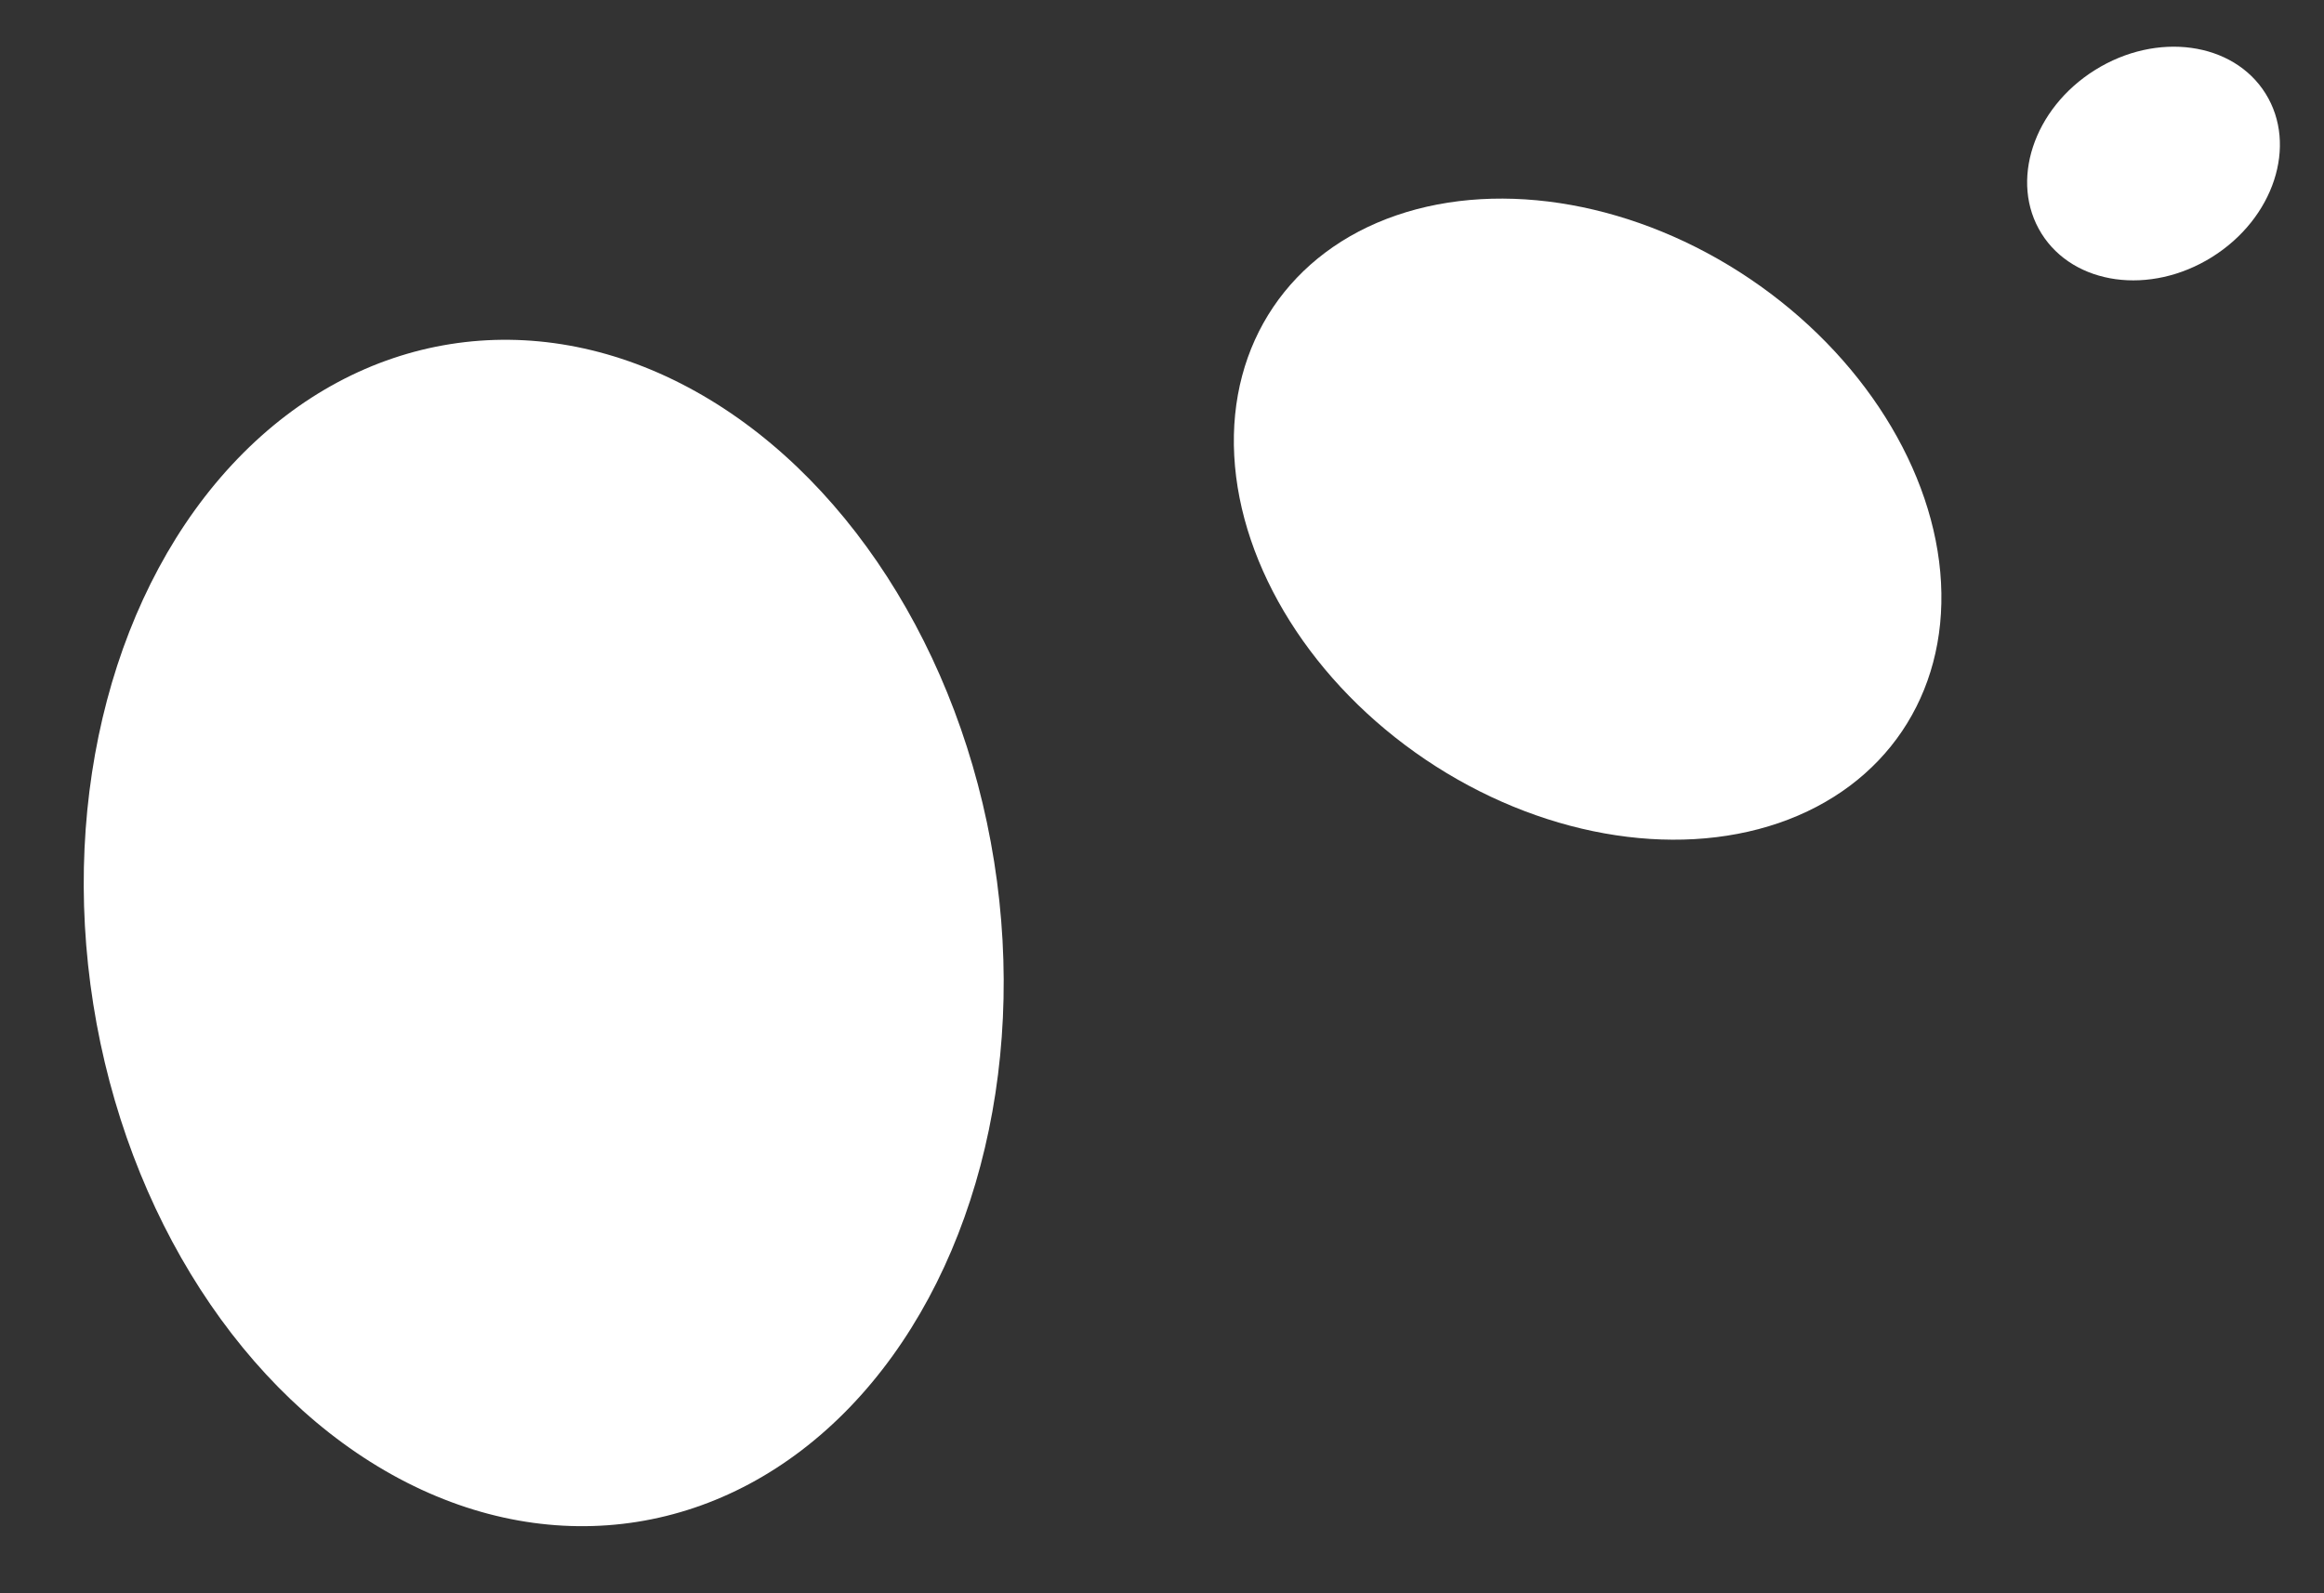
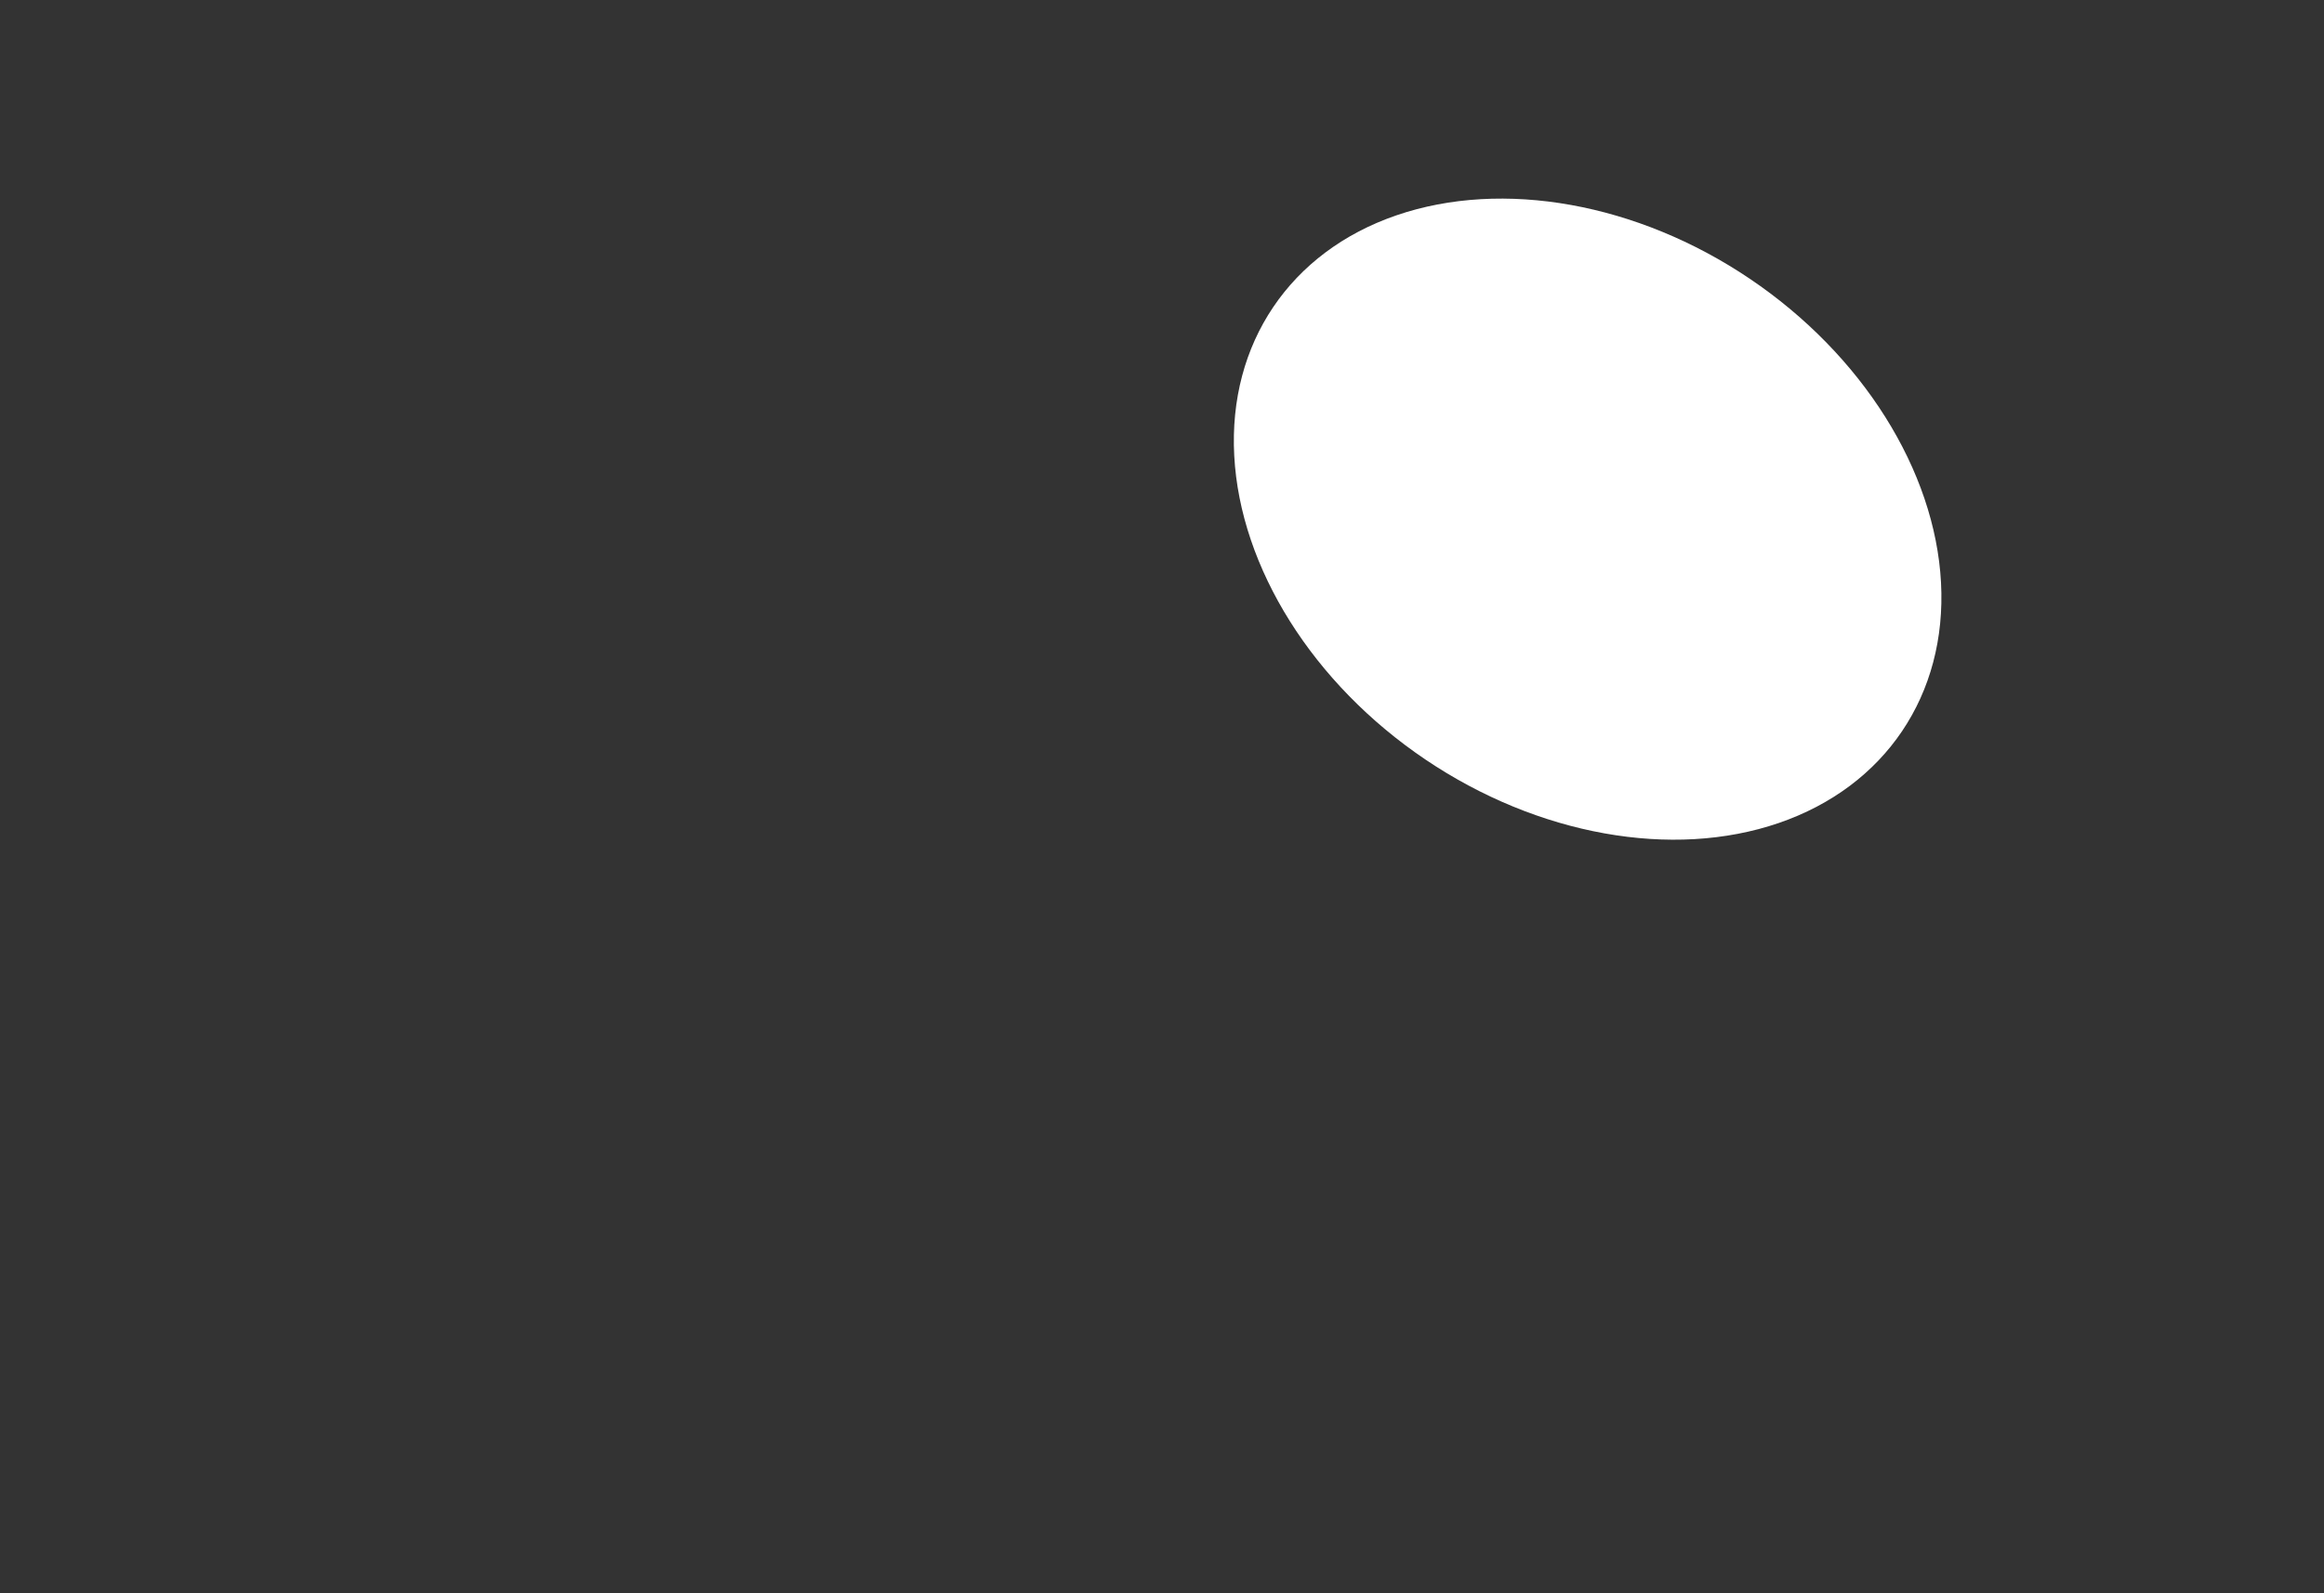
<svg xmlns="http://www.w3.org/2000/svg" width="403.506" height="276.679" viewBox="0 0 403.506 276.679">
  <rect x="0" y="0" width="403.506" height="276.679" fill="#333333" stroke="none" />
  <g id="Group_77" data-name="Group 77" transform="translate(94.403 -3062.432)">
-     <ellipse id="Ellipse_38" data-name="Ellipse 38" cx="79.18" cy="103.543" rx="79.18" ry="103.543" transform="translate(94.403 3314.338) rotate(171)" fill="#fff" />
    <ellipse id="Ellipse_34" data-name="Ellipse 34" cx="50.356" cy="65.85" rx="50.356" ry="65.85" transform="translate(264.001 3147.665) rotate(124)" fill="#fff" />
-     <ellipse id="Ellipse_35" data-name="Ellipse 35" cx="19.155" cy="22.937" rx="19.155" ry="22.937" transform="matrix(0.53, 0.848, -0.848, 0.53, 288.802, 3062.432)" fill="#fff" />
  </g>
</svg>